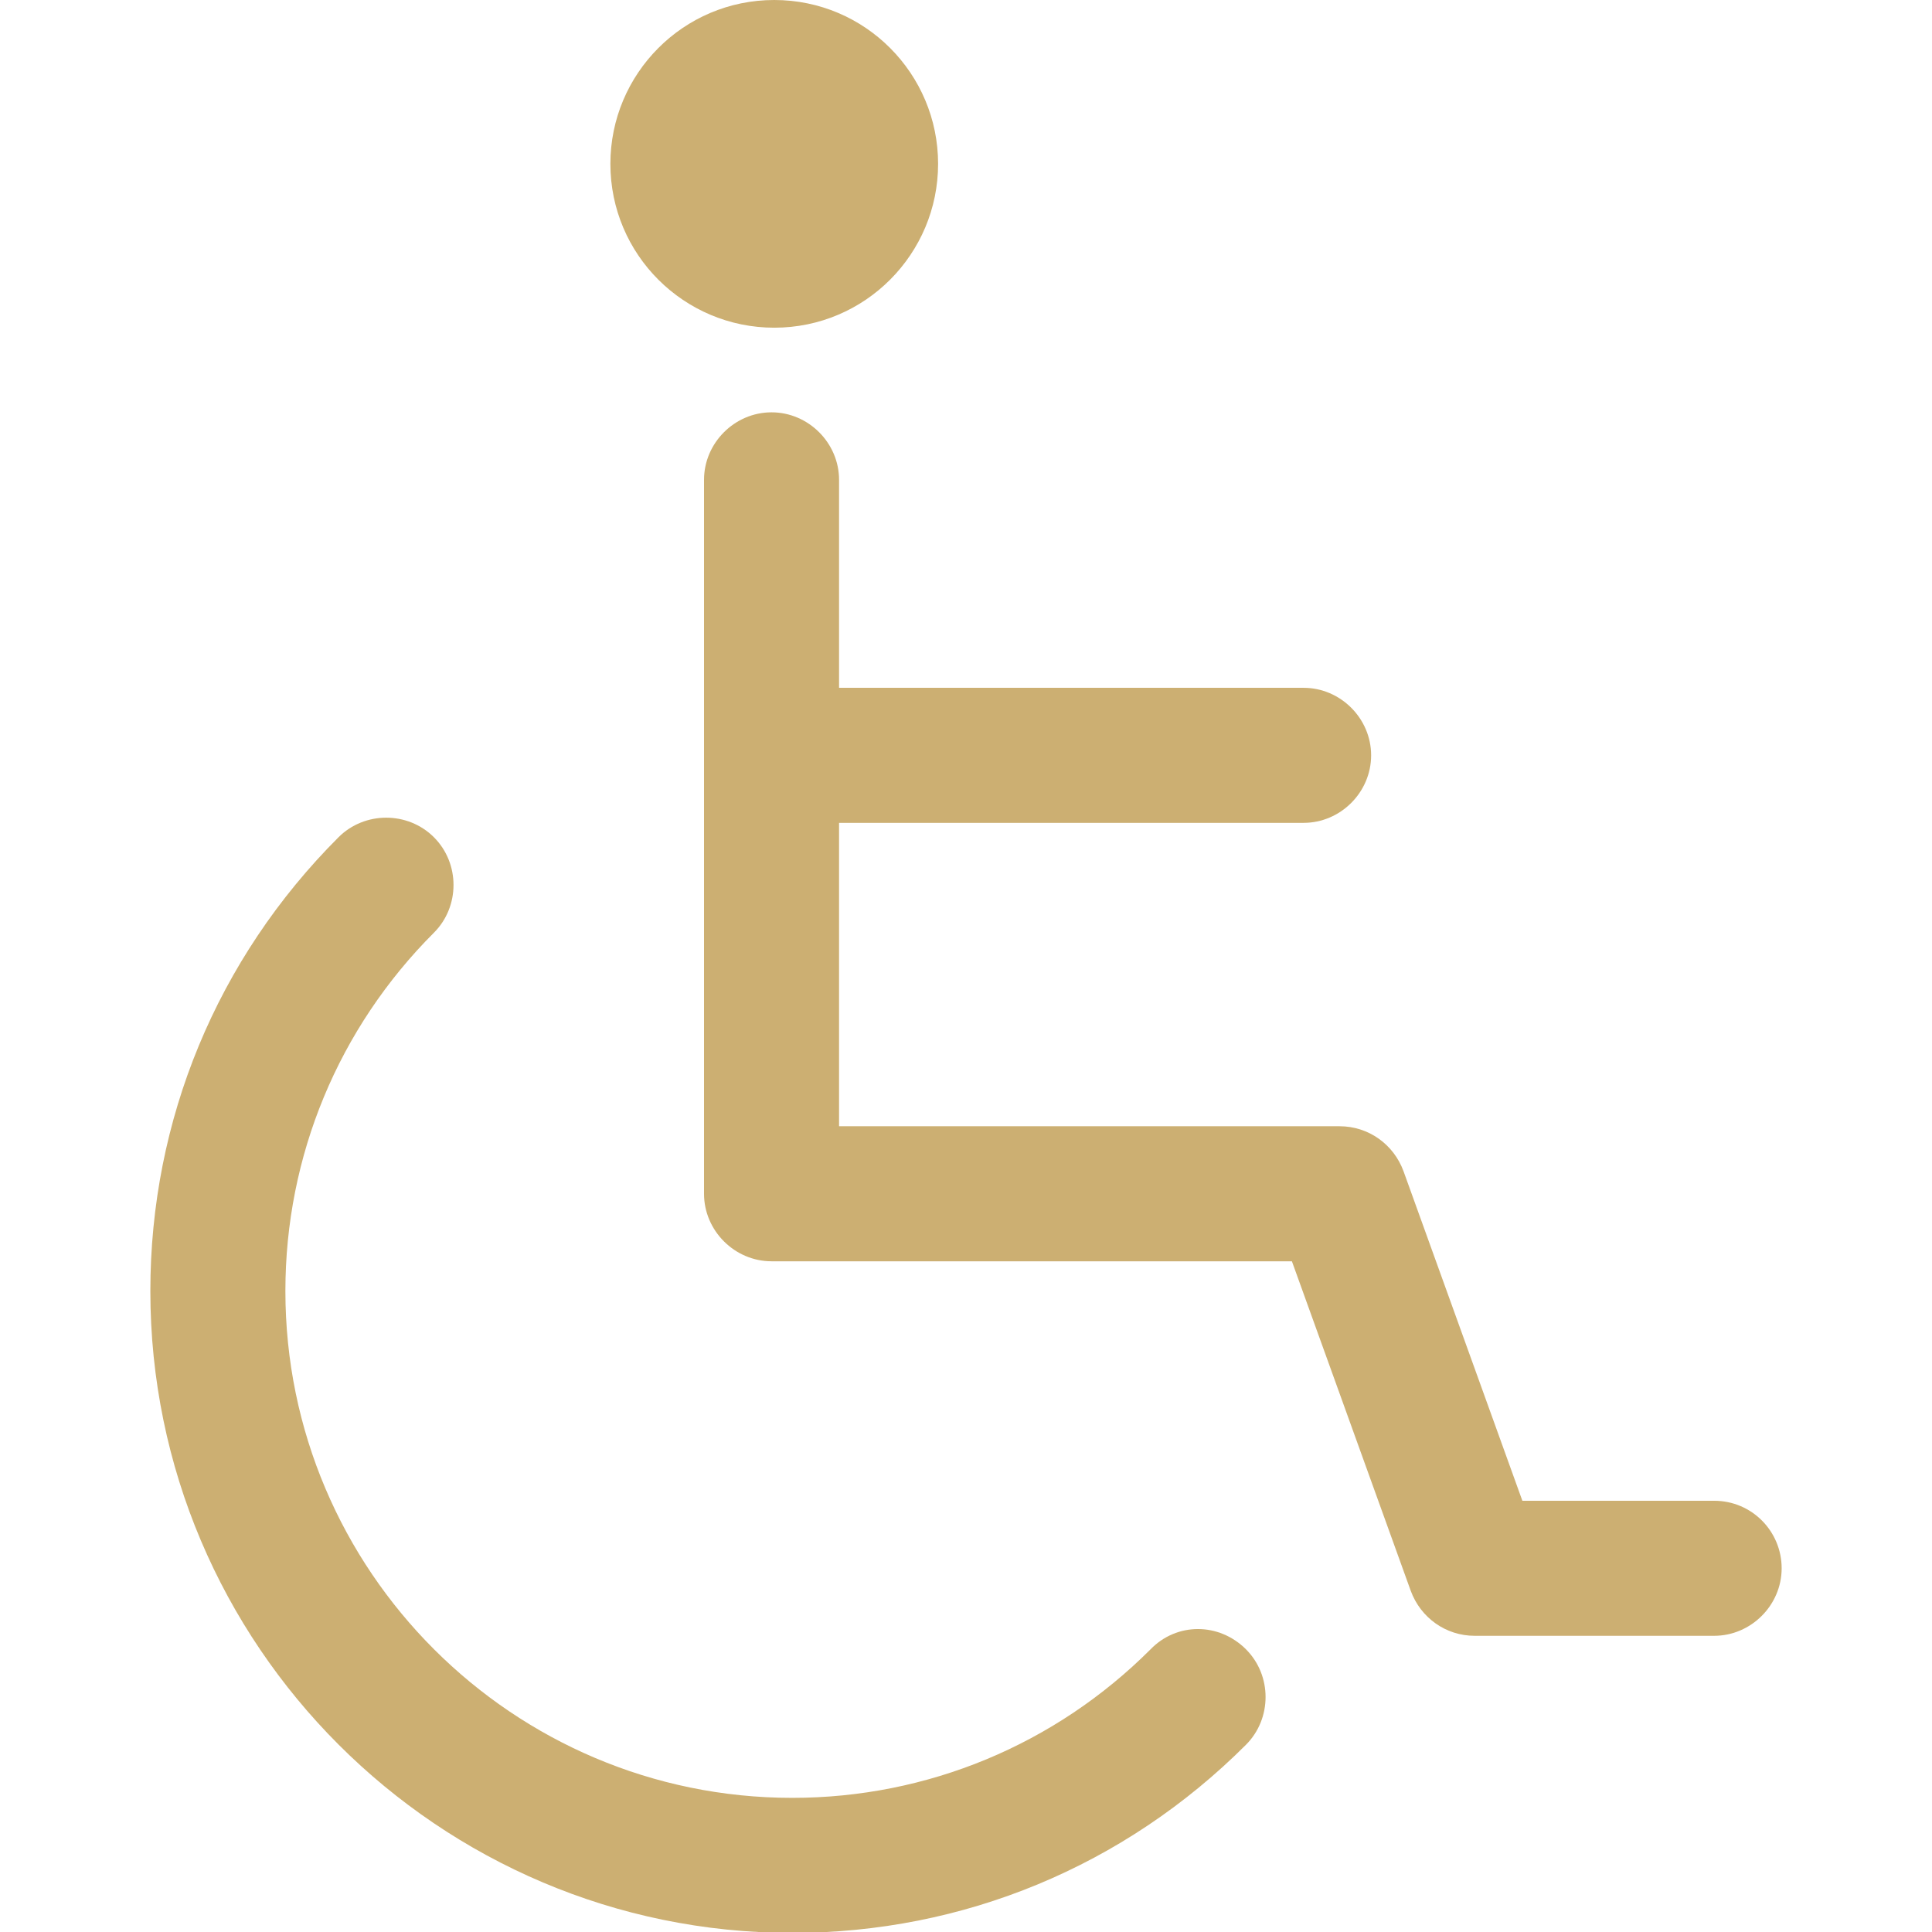
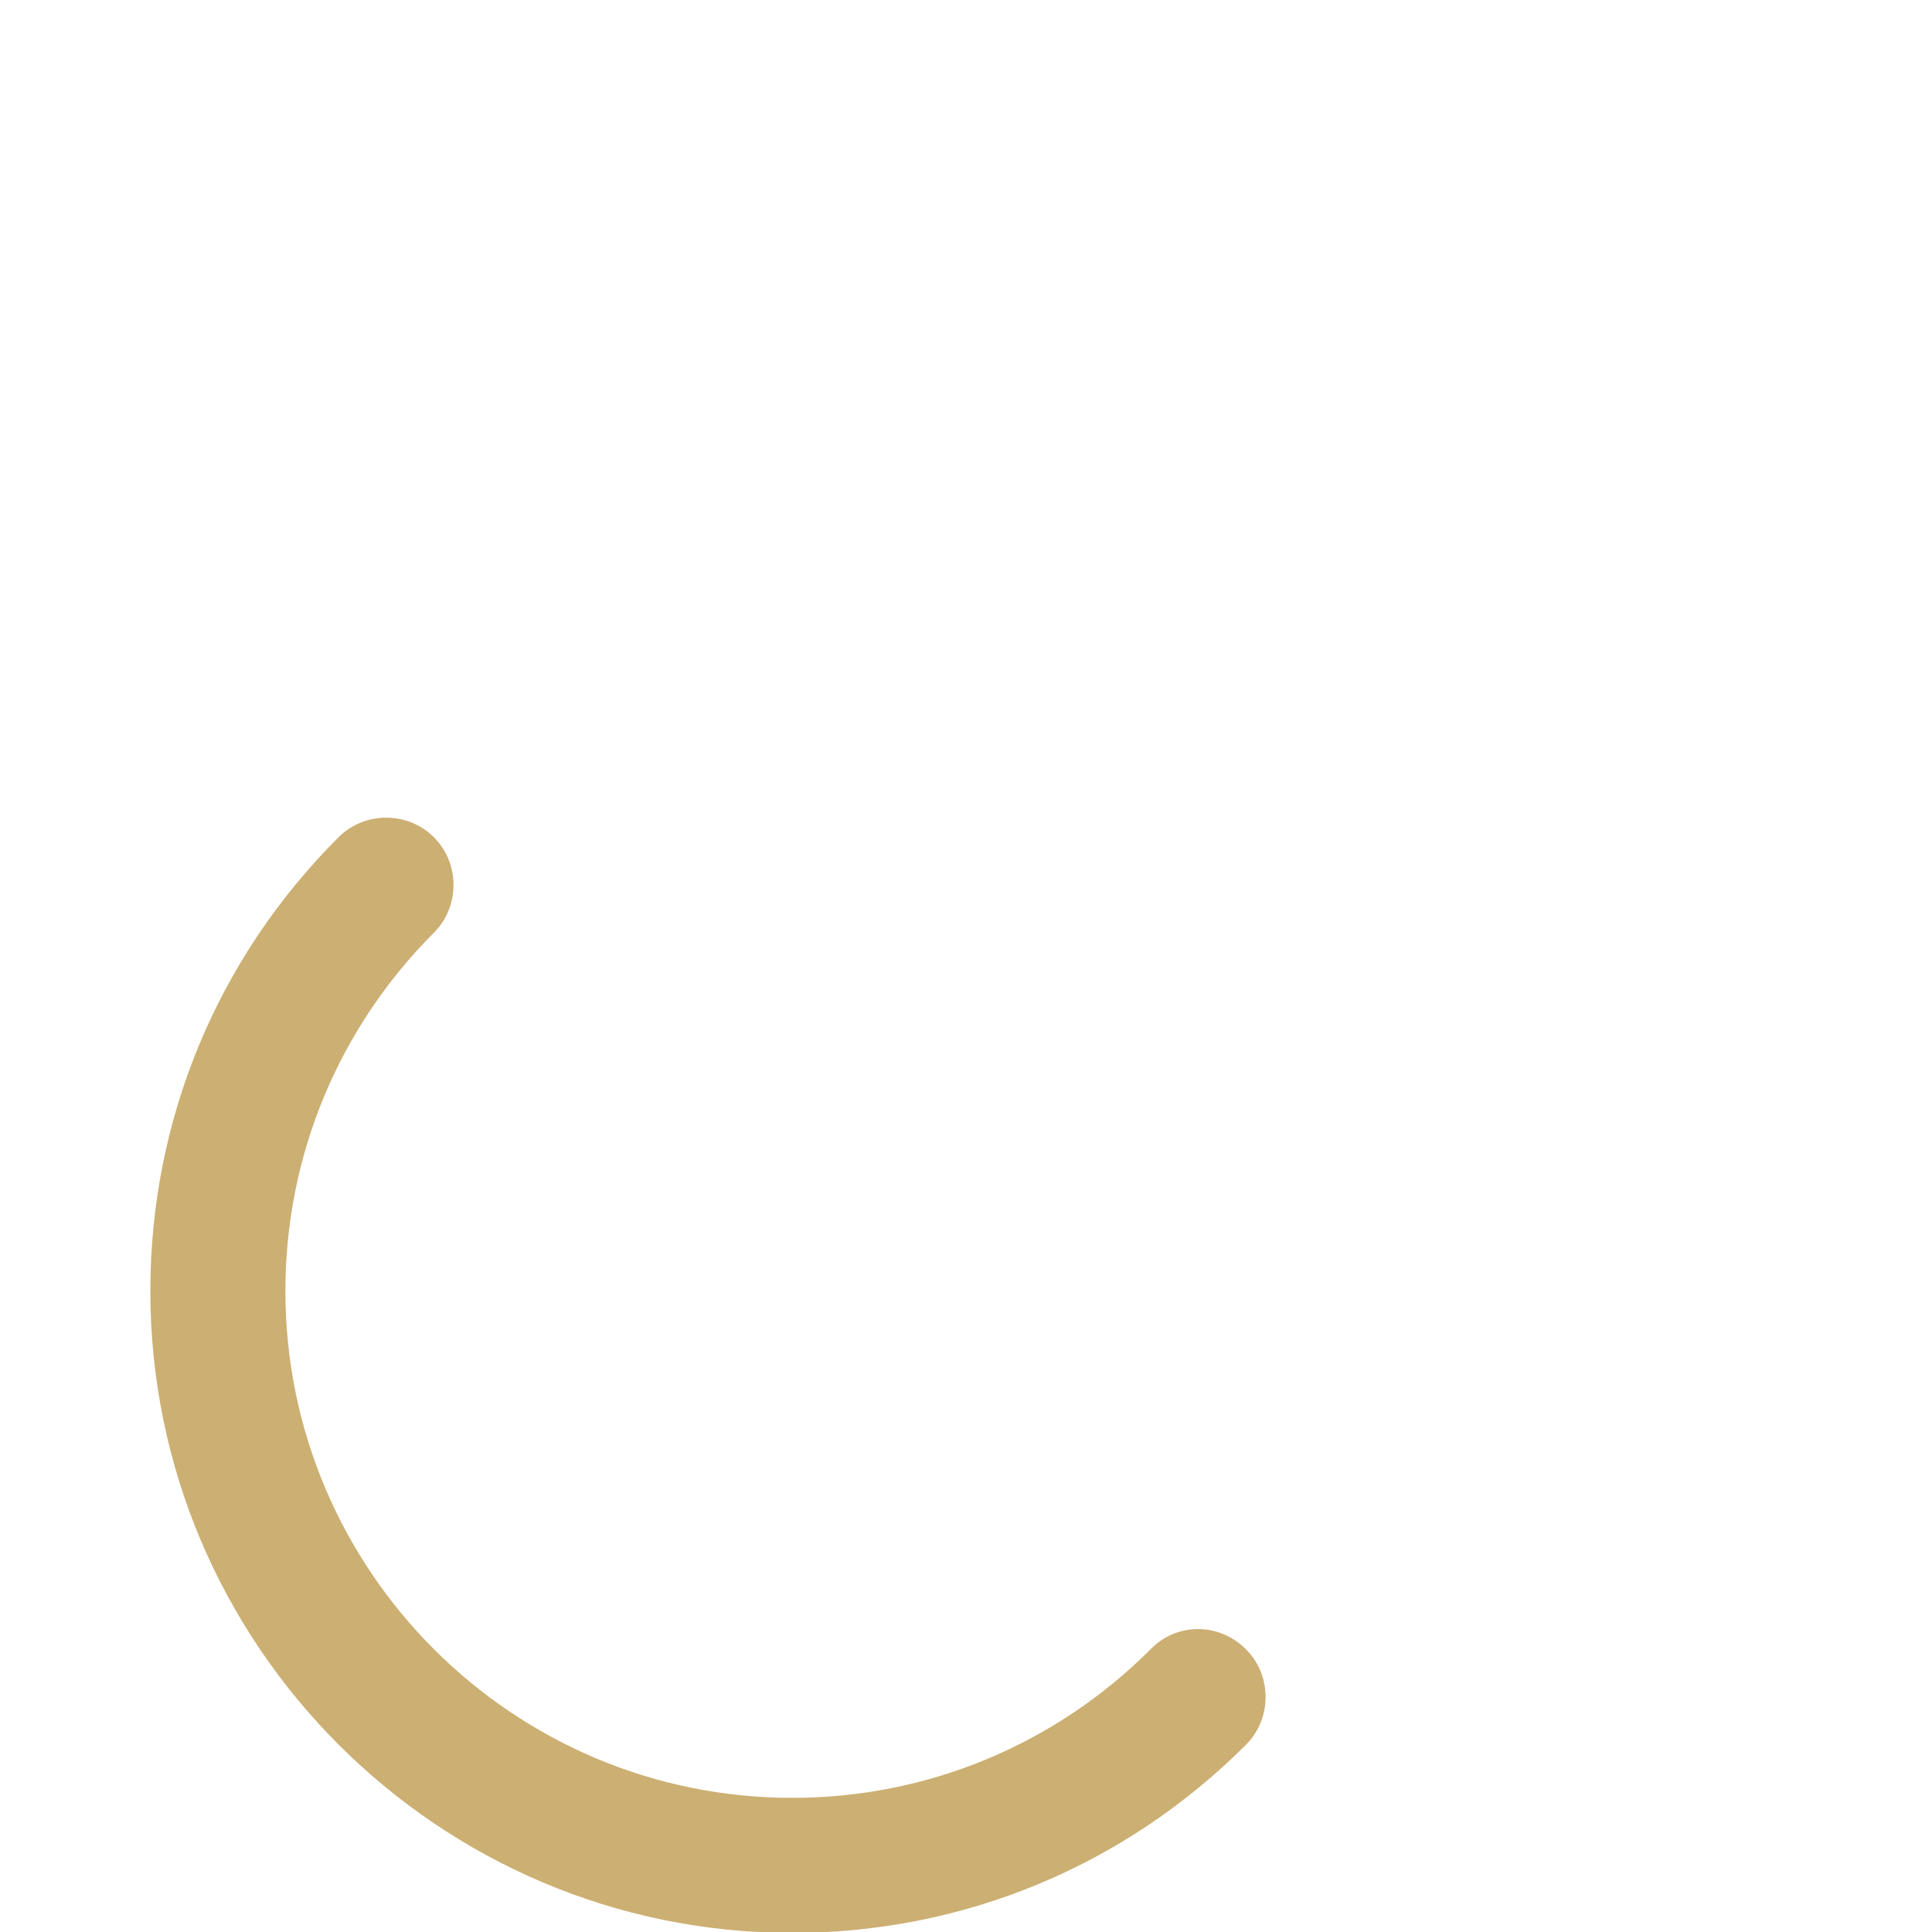
<svg xmlns="http://www.w3.org/2000/svg" version="1.1" id="Capa_1" x="0px" y="0px" viewBox="0 0 214.6 214.6" style="enable-background:new 0 0 214.6 214.6;" xml:space="preserve">
  <style type="text/css">
	.st0{fill:#CCAF72;}
</style>
  <g>
    <path class="st0" d="M127.8,183.2c-10.6,10.6-24.8,16.5-39.8,16.5c-31,0-56.3-25.2-56.3-56.3c0-15,5.9-29.2,16.5-39.8   c2.9-2.9,2.9-7.7,0-10.6c-2.9-2.9-7.7-2.9-10.6,0c-13.5,13.5-20.9,31.4-20.9,50.4c0,39.3,32,71.3,71.3,71.3   c19,0,36.9-7.4,50.4-20.9c2.9-2.9,2.9-7.7,0-10.6C135.4,180.2,130.7,180.2,127.8,183.2z" />
-     <path class="st0" d="M190.4,166.7h-21.3l-13.2-36.6c-1.1-3-3.9-5-7.1-5H93.2V91.4h51.6c4.1,0,7.5-3.4,7.5-7.5s-3.4-7.5-7.5-7.5   H93.2V53.3c0-4.1-3.4-7.5-7.5-7.5s-7.5,3.4-7.5,7.5v79.3c0,4.1,3.4,7.5,7.5,7.5h57.8l13.2,36.6c1.1,3,3.9,5,7.1,5h26.6   c4.1,0,7.5-3.4,7.5-7.5S194.6,166.7,190.4,166.7z" />
-     <path class="st0" d="M86,36.4c10.1,0,18.2-8.2,18.2-18.2C104.2,8.2,96.1,0,86,0S67.8,8.2,67.8,18.2C67.8,28.3,76,36.4,86,36.4z" />
  </g>
</svg>